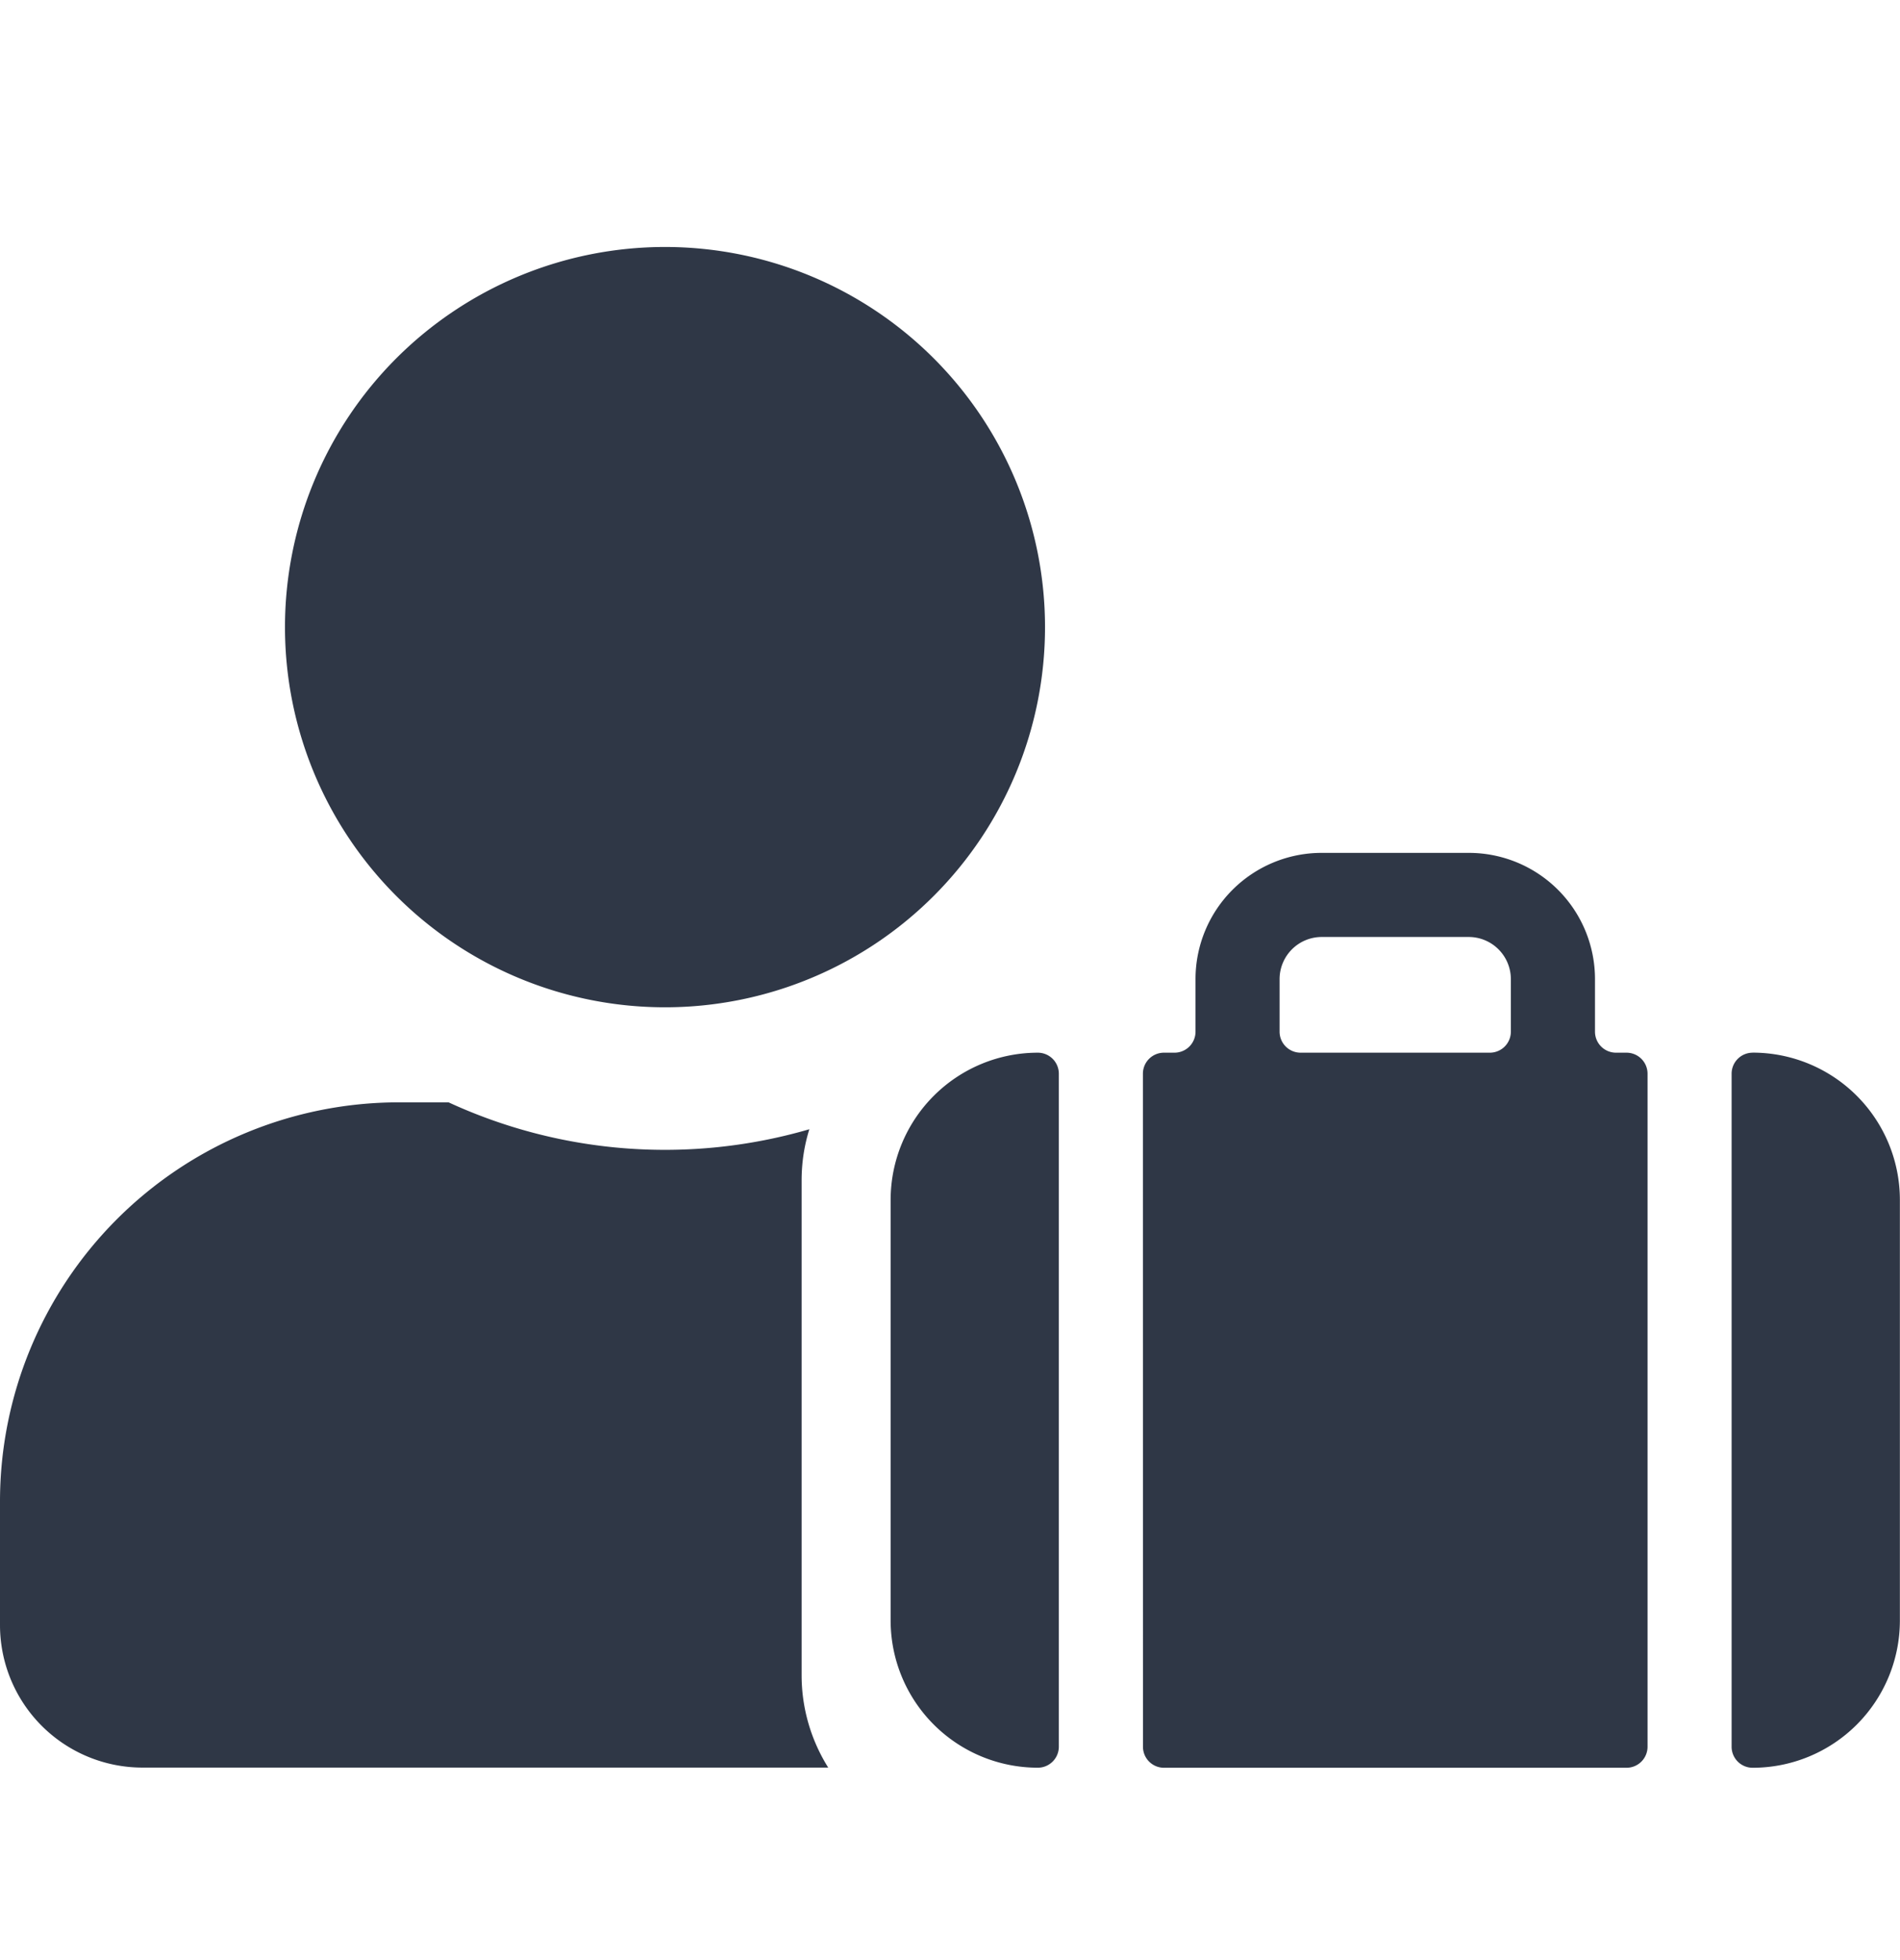
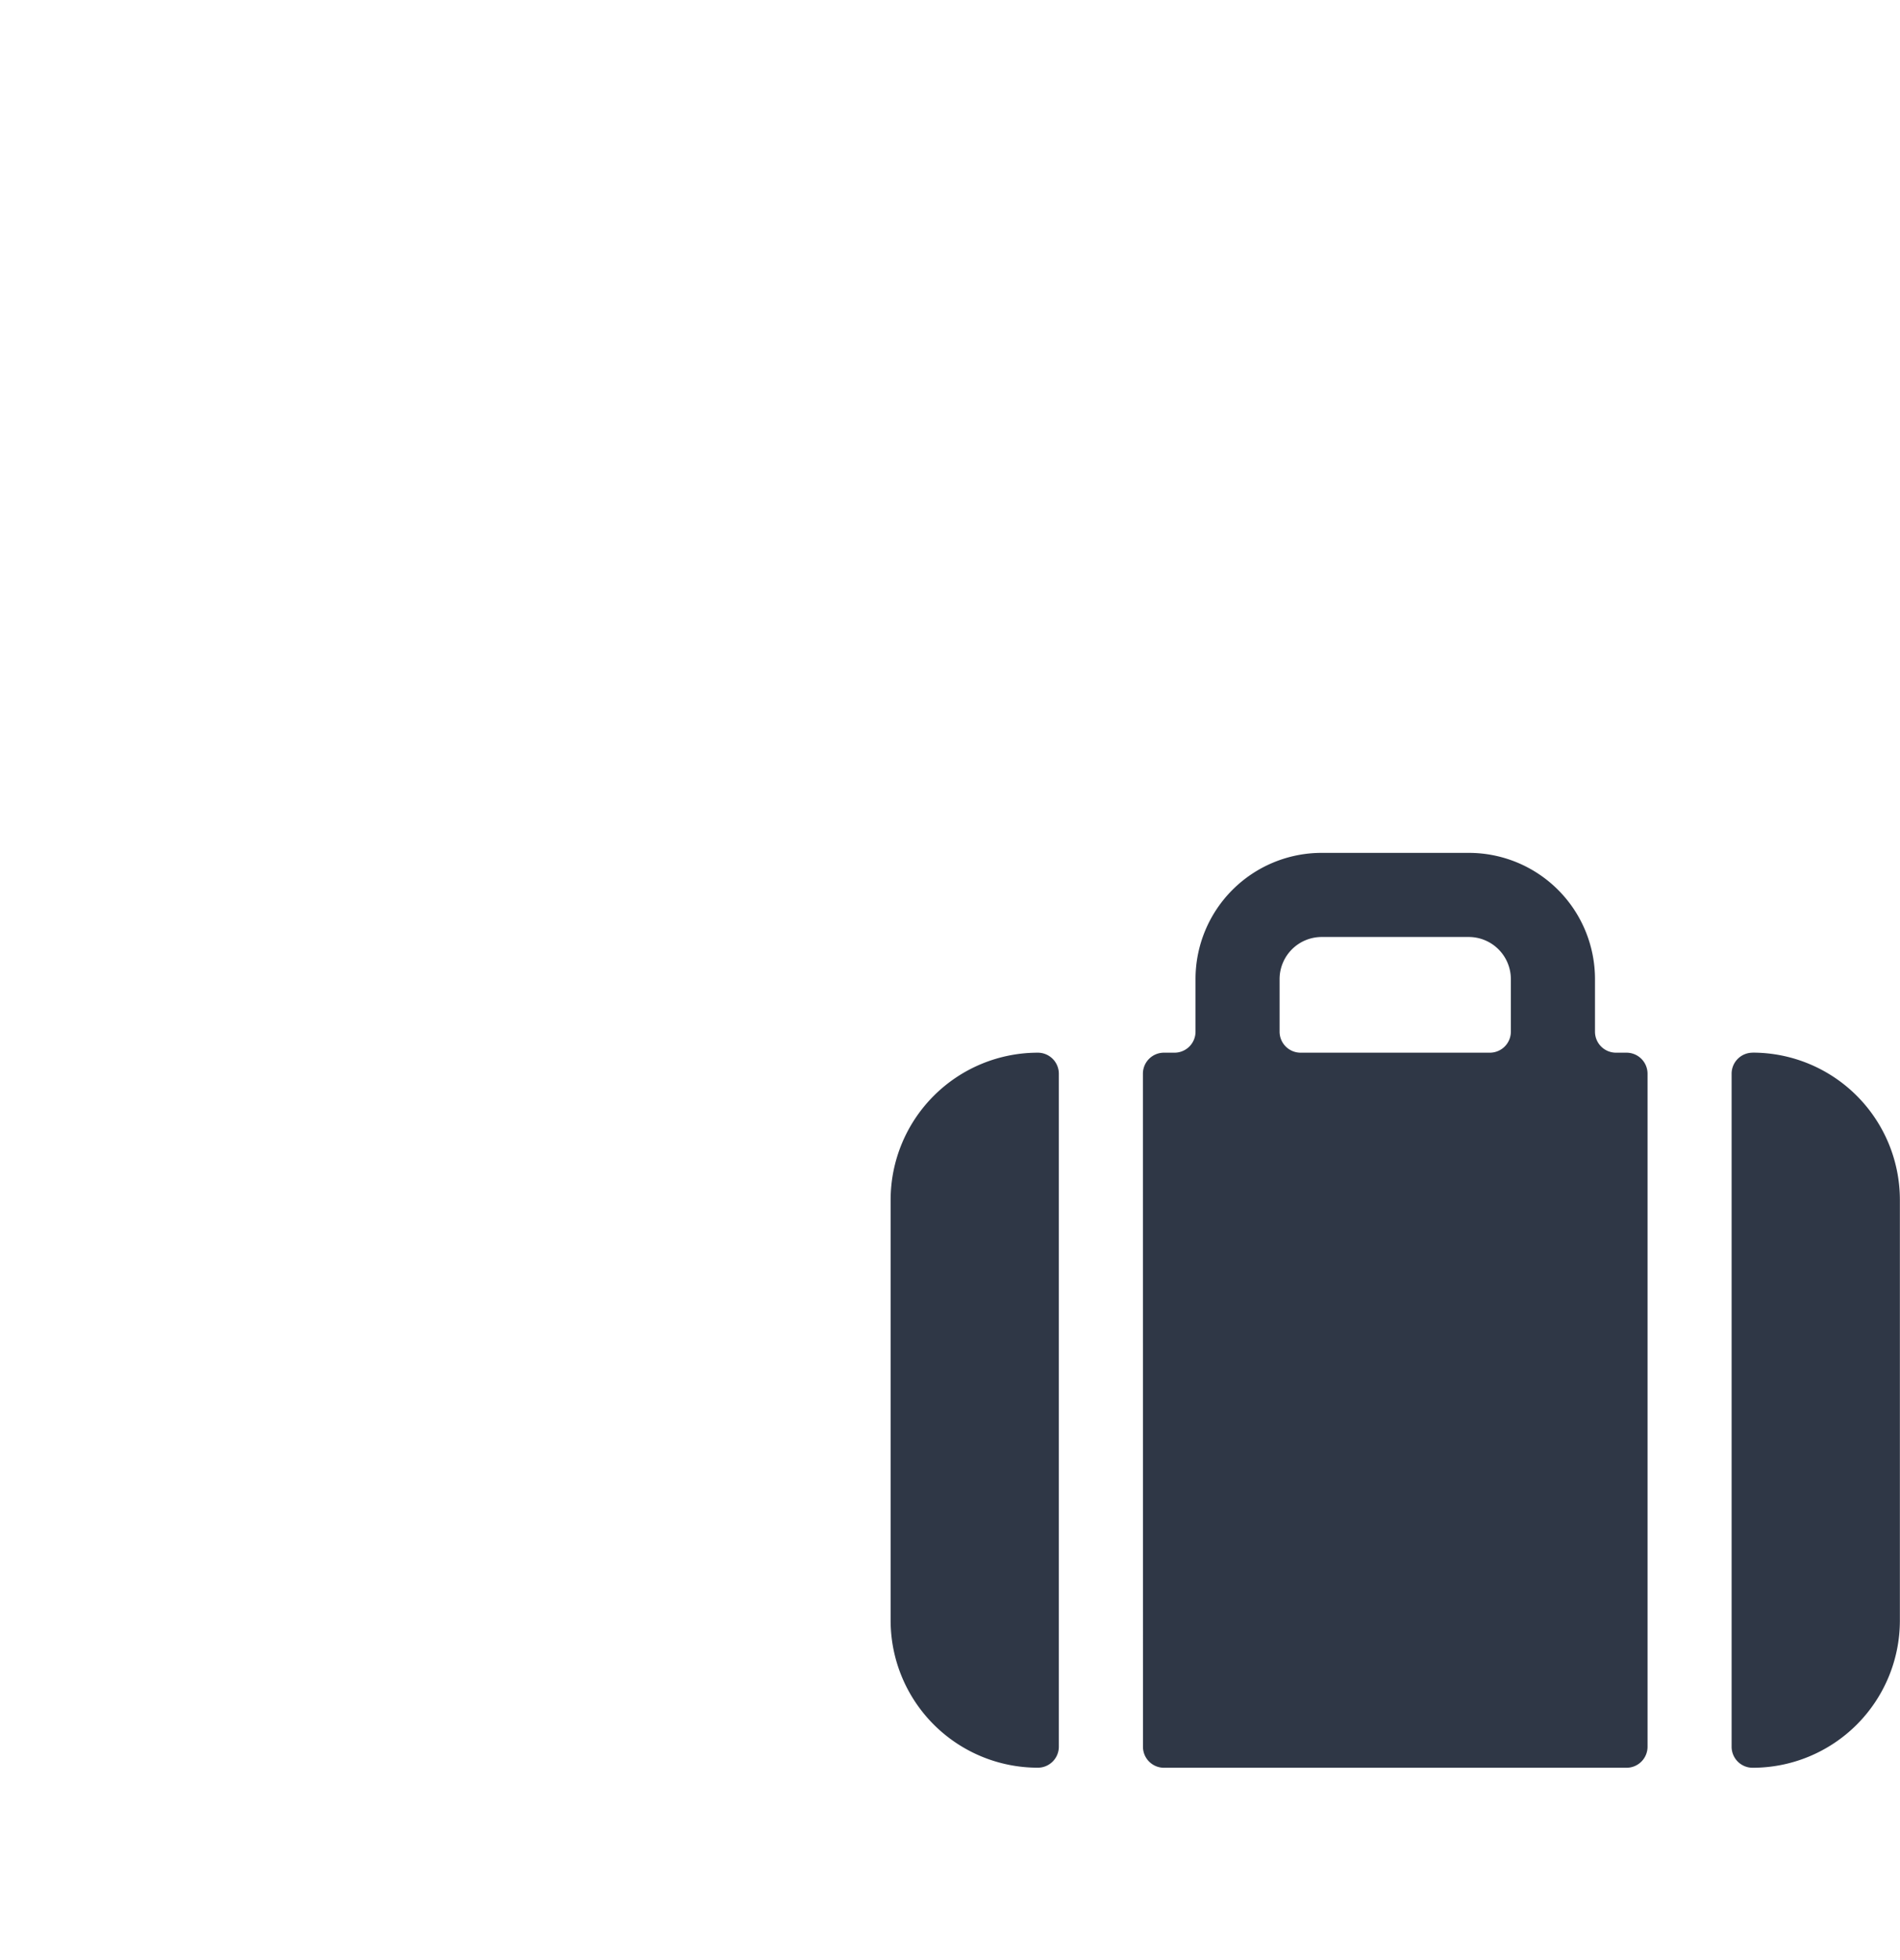
<svg xmlns="http://www.w3.org/2000/svg" width="32" height="33" fill="none" viewBox="0 0 32 33">
  <path fill="#2F3746" d="M19.25 29.408a.354.354 0 0 0 .353.354h7.79a.354.354 0 0 0 .355-.354V18.077a.354.354 0 0 0-.354-.354h-.177a.354.354 0 0 1-.354-.354v-.886a2.125 2.125 0 0 0-2.125-2.124h-2.479a2.125 2.125 0 0 0-2.124 2.124v.886a.354.354 0 0 1-.355.354h-.177a.354.354 0 0 0-.354.354zm2.301-12.925a.71.71 0 0 1 .708-.708h2.479a.71.71 0 0 1 .708.708v.886a.354.354 0 0 1-.354.354h-3.187a.354.354 0 0 1-.354-.354zm-3.718 1.594a.354.354 0 0 0-.354-.354A2.48 2.48 0 0 0 15 20.2v7.083a2.48 2.48 0 0 0 2.479 2.478.354.354 0 0 0 .354-.354zm11.685-.354a.354.354 0 0 0-.354.354v11.331a.354.354 0 0 0 .354.354 2.48 2.48 0 0 0 2.48-2.478V20.2a2.48 2.48 0 0 0-2.48-2.478" />
-   <path fill="#2F3746" fill-rule="evenodd" d="M14.756 15.88A6.4 6.4 0 1 1 7.644 5.237a6.4 6.4 0 0 1 7.112 10.643m-.807 13.879c-.29-.462-.448-1-.448-1.554v-8.331q0-.445.13-.862a8.7 8.7 0 0 1-6.076-.453H6.72A6.72 6.72 0 0 0 0 25.279v2.08a2.4 2.4 0 0 0 2.4 2.4z" clip-rule="evenodd" />
</svg>